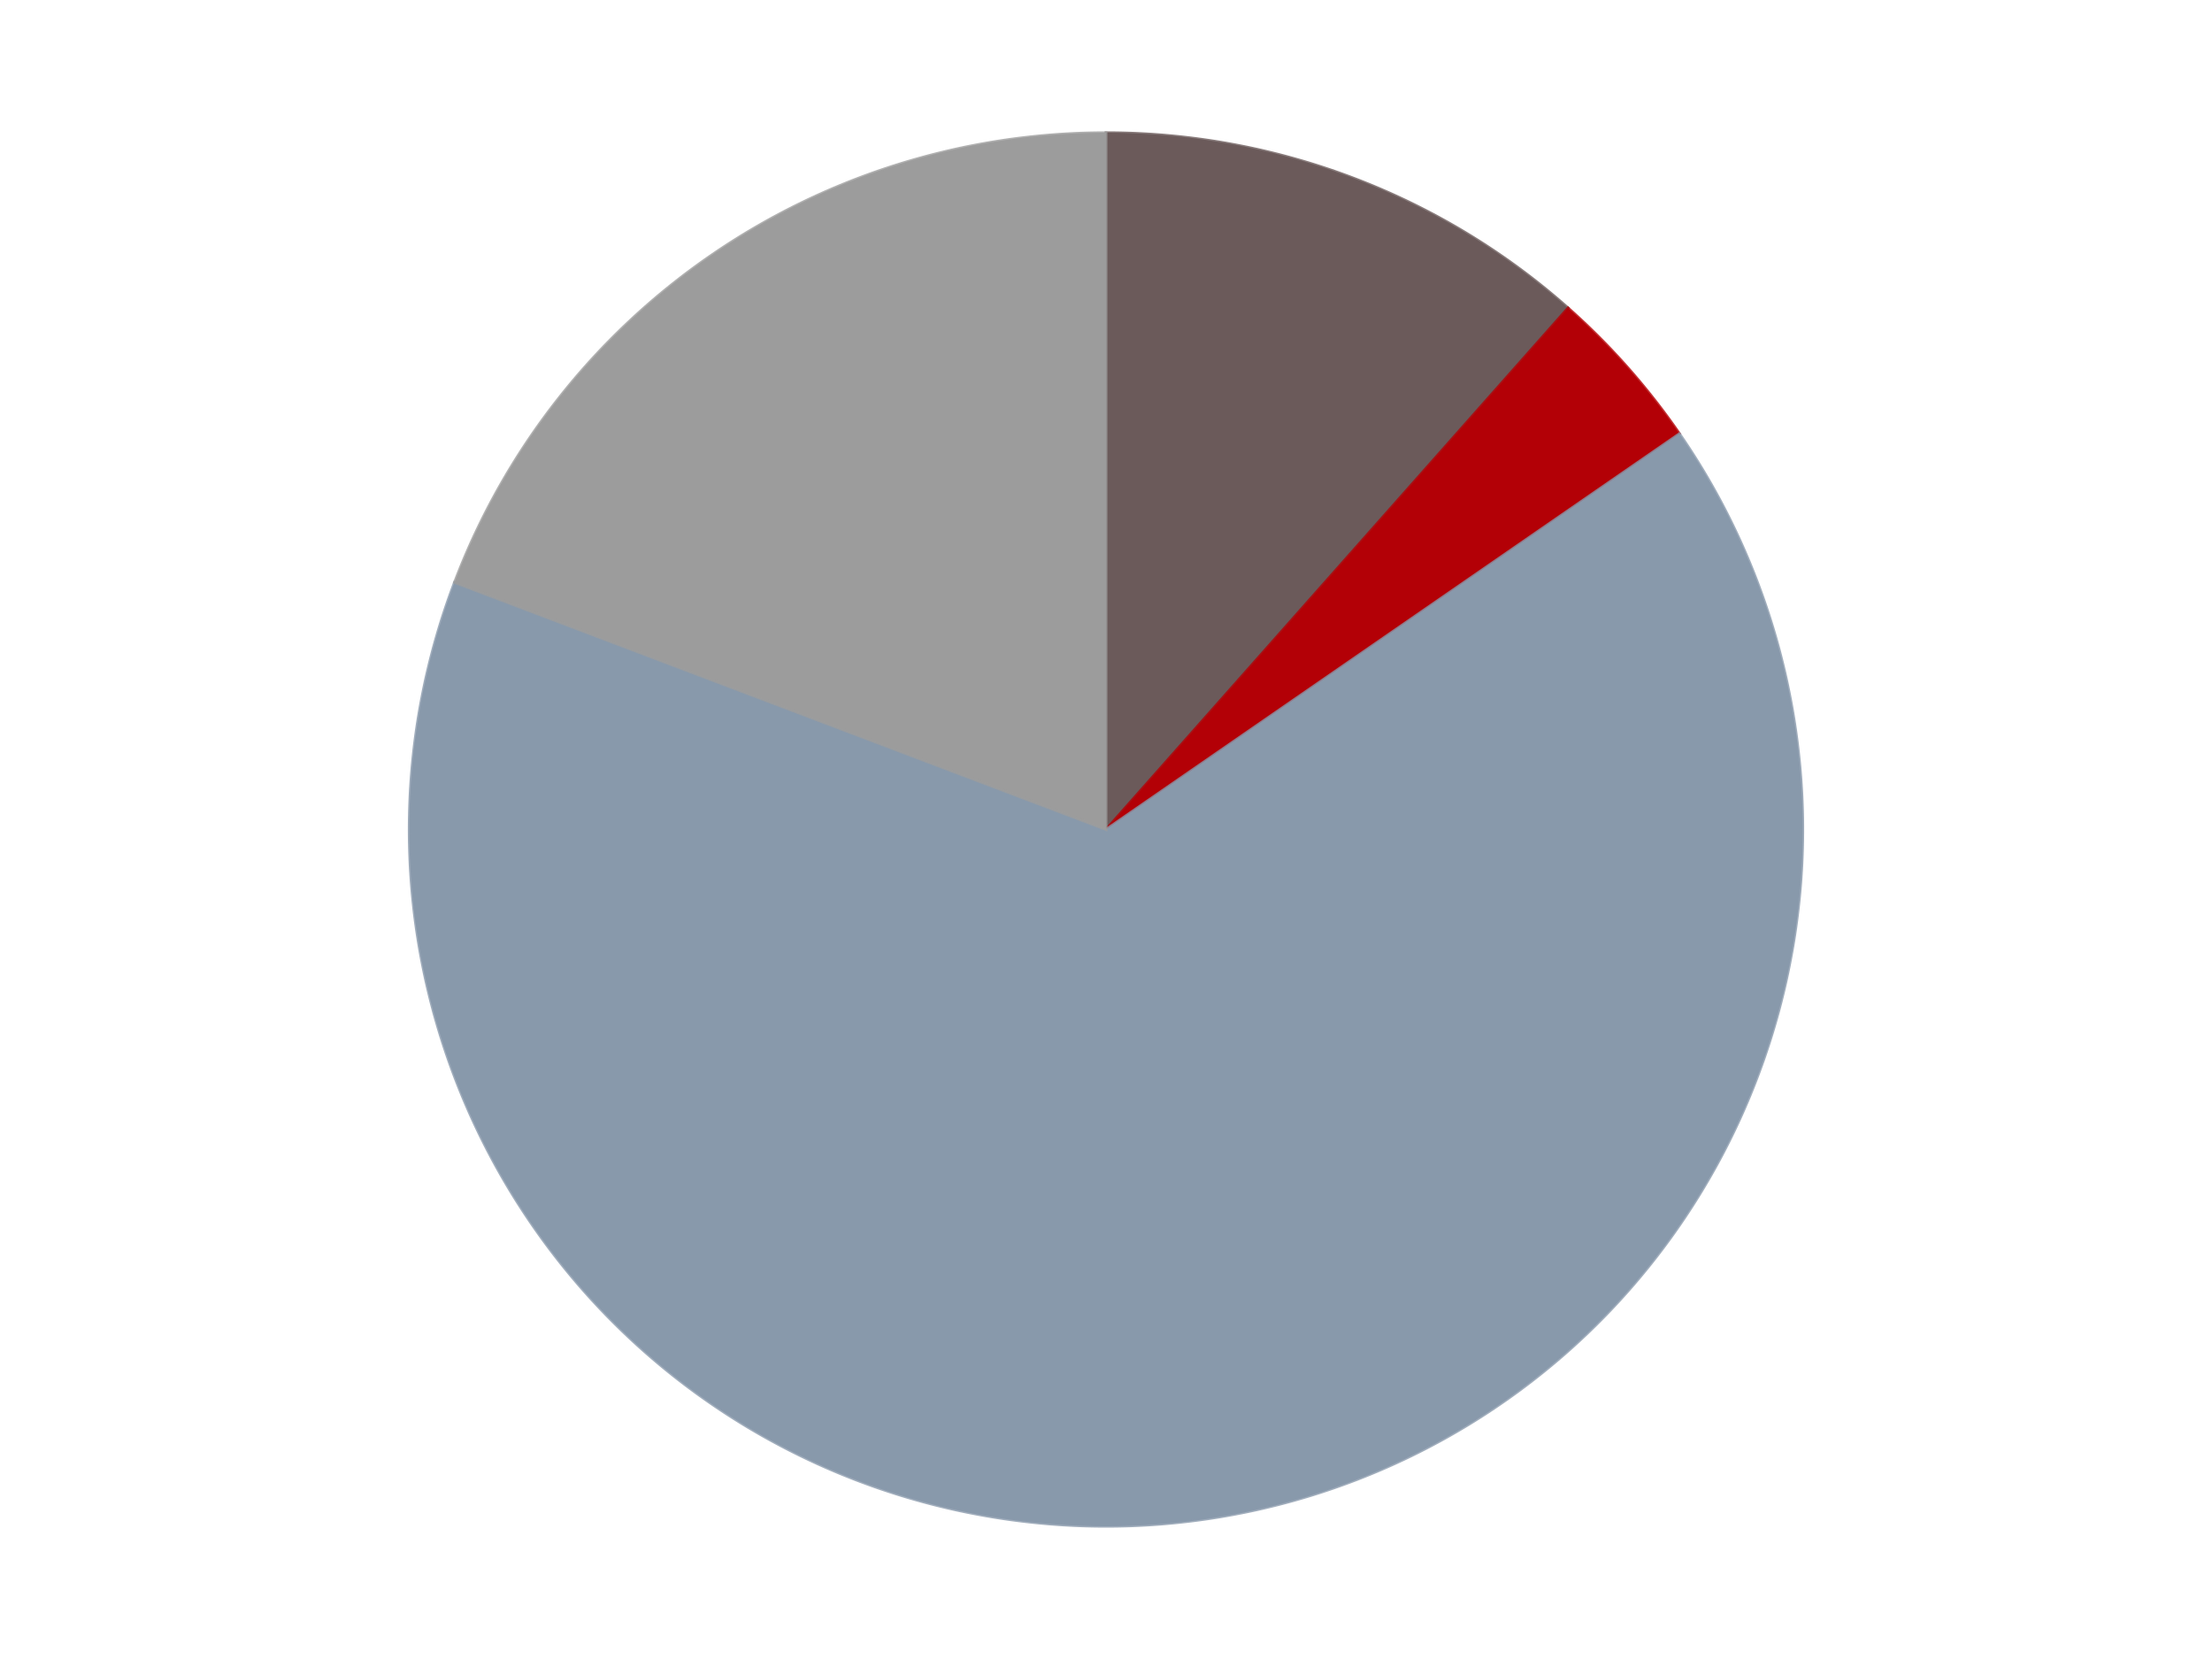
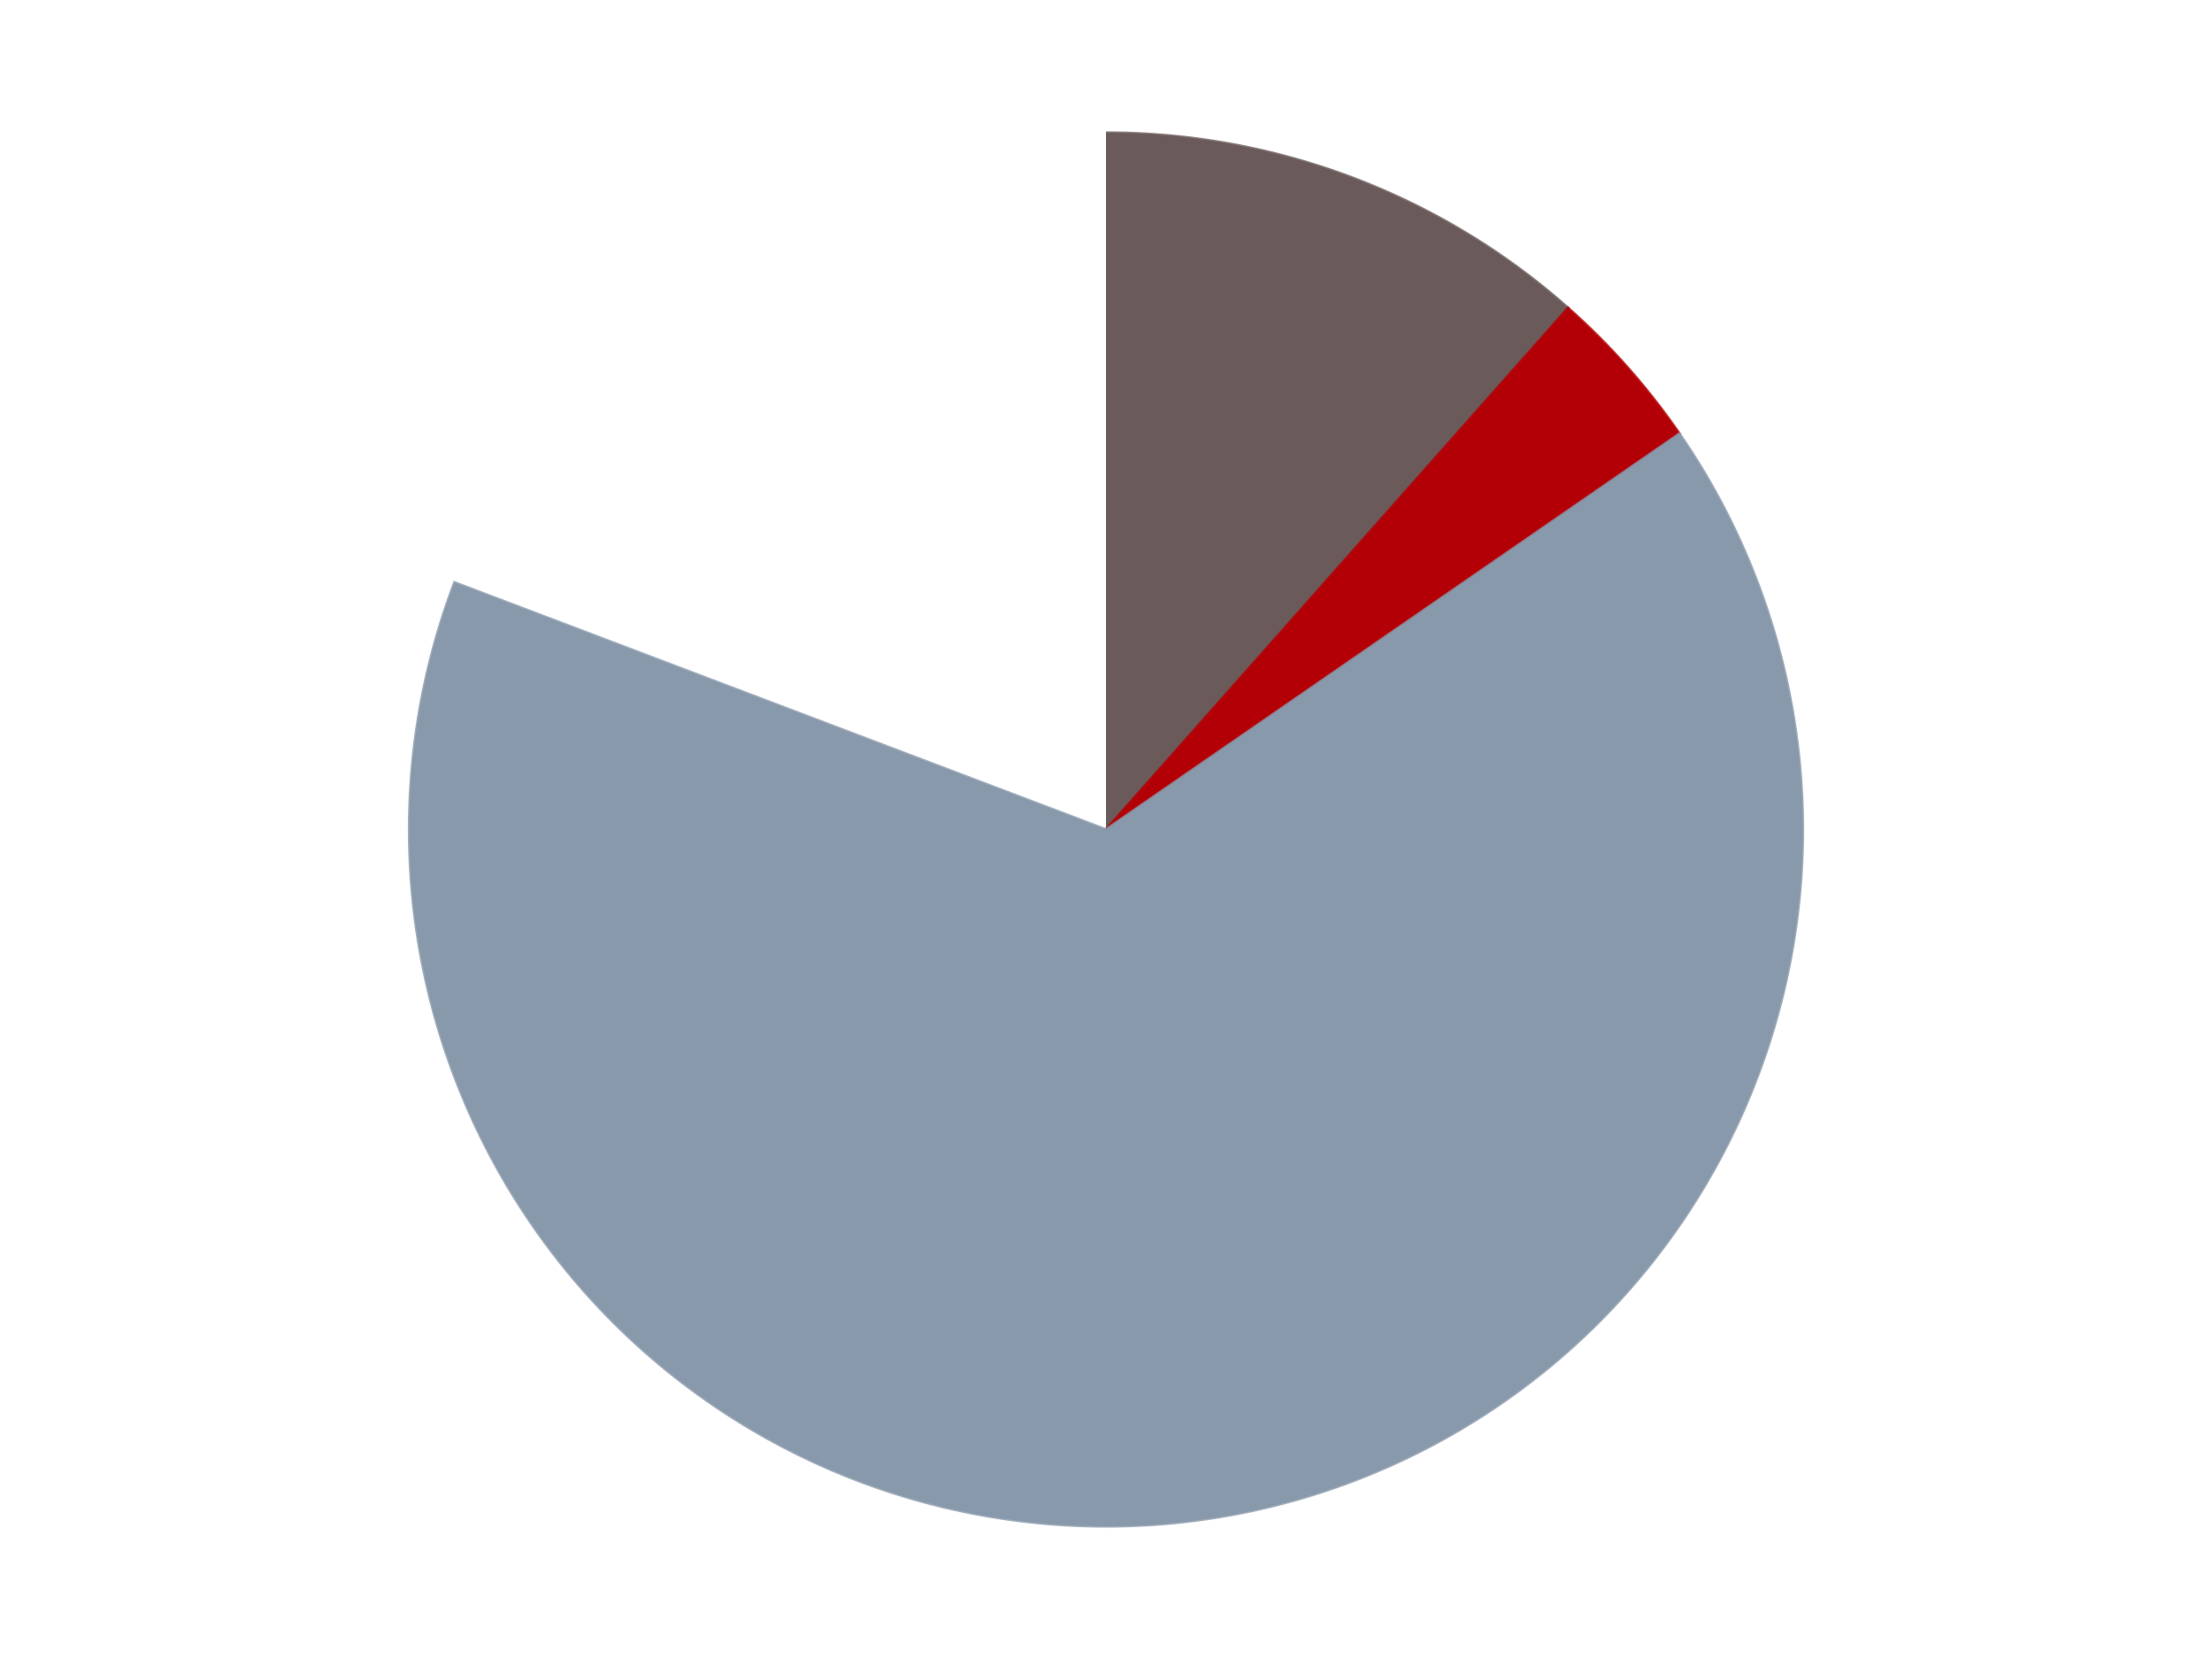
<svg xmlns="http://www.w3.org/2000/svg" xmlns:xlink="http://www.w3.org/1999/xlink" id="chart-ce235a35-2f6b-436a-8d2a-0591f174d88f" class="pygal-chart" viewBox="0 0 800 600">
  <defs>
    <style type="text/css">#chart-ce235a35-2f6b-436a-8d2a-0591f174d88f{-webkit-user-select:none;-webkit-font-smoothing:antialiased;font-family:Consolas,"Liberation Mono",Menlo,Courier,monospace}#chart-ce235a35-2f6b-436a-8d2a-0591f174d88f .title{font-family:Consolas,"Liberation Mono",Menlo,Courier,monospace;font-size:16px}#chart-ce235a35-2f6b-436a-8d2a-0591f174d88f .legends .legend text{font-family:Consolas,"Liberation Mono",Menlo,Courier,monospace;font-size:14px}#chart-ce235a35-2f6b-436a-8d2a-0591f174d88f .axis text{font-family:Consolas,"Liberation Mono",Menlo,Courier,monospace;font-size:10px}#chart-ce235a35-2f6b-436a-8d2a-0591f174d88f .axis text.major{font-family:Consolas,"Liberation Mono",Menlo,Courier,monospace;font-size:10px}#chart-ce235a35-2f6b-436a-8d2a-0591f174d88f .text-overlay text.value{font-family:Consolas,"Liberation Mono",Menlo,Courier,monospace;font-size:16px}#chart-ce235a35-2f6b-436a-8d2a-0591f174d88f .text-overlay text.label{font-family:Consolas,"Liberation Mono",Menlo,Courier,monospace;font-size:10px}#chart-ce235a35-2f6b-436a-8d2a-0591f174d88f .tooltip{font-family:Consolas,"Liberation Mono",Menlo,Courier,monospace;font-size:14px}#chart-ce235a35-2f6b-436a-8d2a-0591f174d88f text.no_data{font-family:Consolas,"Liberation Mono",Menlo,Courier,monospace;font-size:64px}
#chart-ce235a35-2f6b-436a-8d2a-0591f174d88f{background-color:transparent}#chart-ce235a35-2f6b-436a-8d2a-0591f174d88f path,#chart-ce235a35-2f6b-436a-8d2a-0591f174d88f line,#chart-ce235a35-2f6b-436a-8d2a-0591f174d88f rect,#chart-ce235a35-2f6b-436a-8d2a-0591f174d88f circle{-webkit-transition:150ms;-moz-transition:150ms;transition:150ms}#chart-ce235a35-2f6b-436a-8d2a-0591f174d88f .graph &gt; .background{fill:transparent}#chart-ce235a35-2f6b-436a-8d2a-0591f174d88f .plot &gt; .background{fill:transparent}#chart-ce235a35-2f6b-436a-8d2a-0591f174d88f .graph{fill:rgba(0,0,0,.87)}#chart-ce235a35-2f6b-436a-8d2a-0591f174d88f text.no_data{fill:rgba(0,0,0,1)}#chart-ce235a35-2f6b-436a-8d2a-0591f174d88f .title{fill:rgba(0,0,0,1)}#chart-ce235a35-2f6b-436a-8d2a-0591f174d88f .legends .legend text{fill:rgba(0,0,0,.87)}#chart-ce235a35-2f6b-436a-8d2a-0591f174d88f .legends .legend:hover text{fill:rgba(0,0,0,1)}#chart-ce235a35-2f6b-436a-8d2a-0591f174d88f .axis .line{stroke:rgba(0,0,0,1)}#chart-ce235a35-2f6b-436a-8d2a-0591f174d88f .axis .guide.line{stroke:rgba(0,0,0,.54)}#chart-ce235a35-2f6b-436a-8d2a-0591f174d88f .axis .major.line{stroke:rgba(0,0,0,.87)}#chart-ce235a35-2f6b-436a-8d2a-0591f174d88f .axis text.major{fill:rgba(0,0,0,1)}#chart-ce235a35-2f6b-436a-8d2a-0591f174d88f .axis.y .guides:hover .guide.line,#chart-ce235a35-2f6b-436a-8d2a-0591f174d88f .line-graph .axis.x .guides:hover .guide.line,#chart-ce235a35-2f6b-436a-8d2a-0591f174d88f .stackedline-graph .axis.x .guides:hover .guide.line,#chart-ce235a35-2f6b-436a-8d2a-0591f174d88f .xy-graph .axis.x .guides:hover .guide.line{stroke:rgba(0,0,0,1)}#chart-ce235a35-2f6b-436a-8d2a-0591f174d88f .axis .guides:hover text{fill:rgba(0,0,0,1)}#chart-ce235a35-2f6b-436a-8d2a-0591f174d88f .reactive{fill-opacity:1.0;stroke-opacity:.8;stroke-width:1}#chart-ce235a35-2f6b-436a-8d2a-0591f174d88f .ci{stroke:rgba(0,0,0,.87)}#chart-ce235a35-2f6b-436a-8d2a-0591f174d88f .reactive.active,#chart-ce235a35-2f6b-436a-8d2a-0591f174d88f .active .reactive{fill-opacity:0.6;stroke-opacity:.9;stroke-width:4}#chart-ce235a35-2f6b-436a-8d2a-0591f174d88f .ci .reactive.active{stroke-width:1.5}#chart-ce235a35-2f6b-436a-8d2a-0591f174d88f .series text{fill:rgba(0,0,0,1)}#chart-ce235a35-2f6b-436a-8d2a-0591f174d88f .tooltip rect{fill:transparent;stroke:rgba(0,0,0,1);-webkit-transition:opacity 150ms;-moz-transition:opacity 150ms;transition:opacity 150ms}#chart-ce235a35-2f6b-436a-8d2a-0591f174d88f .tooltip .label{fill:rgba(0,0,0,.87)}#chart-ce235a35-2f6b-436a-8d2a-0591f174d88f .tooltip .label{fill:rgba(0,0,0,.87)}#chart-ce235a35-2f6b-436a-8d2a-0591f174d88f .tooltip .legend{font-size:.8em;fill:rgba(0,0,0,.54)}#chart-ce235a35-2f6b-436a-8d2a-0591f174d88f .tooltip .x_label{font-size:.6em;fill:rgba(0,0,0,1)}#chart-ce235a35-2f6b-436a-8d2a-0591f174d88f .tooltip .xlink{font-size:.5em;text-decoration:underline}#chart-ce235a35-2f6b-436a-8d2a-0591f174d88f .tooltip .value{font-size:1.5em}#chart-ce235a35-2f6b-436a-8d2a-0591f174d88f .bound{font-size:.5em}#chart-ce235a35-2f6b-436a-8d2a-0591f174d88f .max-value{font-size:.75em;fill:rgba(0,0,0,.54)}#chart-ce235a35-2f6b-436a-8d2a-0591f174d88f .map-element{fill:transparent;stroke:rgba(0,0,0,.54) !important}#chart-ce235a35-2f6b-436a-8d2a-0591f174d88f .map-element .reactive{fill-opacity:inherit;stroke-opacity:inherit}#chart-ce235a35-2f6b-436a-8d2a-0591f174d88f .color-0,#chart-ce235a35-2f6b-436a-8d2a-0591f174d88f .color-0 a:visited{stroke:#F44336;fill:#F44336}#chart-ce235a35-2f6b-436a-8d2a-0591f174d88f .color-1,#chart-ce235a35-2f6b-436a-8d2a-0591f174d88f .color-1 a:visited{stroke:#3F51B5;fill:#3F51B5}#chart-ce235a35-2f6b-436a-8d2a-0591f174d88f .color-2,#chart-ce235a35-2f6b-436a-8d2a-0591f174d88f .color-2 a:visited{stroke:#009688;fill:#009688}#chart-ce235a35-2f6b-436a-8d2a-0591f174d88f .color-3,#chart-ce235a35-2f6b-436a-8d2a-0591f174d88f .color-3 a:visited{stroke:#FFC107;fill:#FFC107}#chart-ce235a35-2f6b-436a-8d2a-0591f174d88f .text-overlay .color-0 text{fill:black}#chart-ce235a35-2f6b-436a-8d2a-0591f174d88f .text-overlay .color-1 text{fill:black}#chart-ce235a35-2f6b-436a-8d2a-0591f174d88f .text-overlay .color-2 text{fill:black}#chart-ce235a35-2f6b-436a-8d2a-0591f174d88f .text-overlay .color-3 text{fill:black}
#chart-ce235a35-2f6b-436a-8d2a-0591f174d88f text.no_data{text-anchor:middle}#chart-ce235a35-2f6b-436a-8d2a-0591f174d88f .guide.line{fill:none}#chart-ce235a35-2f6b-436a-8d2a-0591f174d88f .centered{text-anchor:middle}#chart-ce235a35-2f6b-436a-8d2a-0591f174d88f .title{text-anchor:middle}#chart-ce235a35-2f6b-436a-8d2a-0591f174d88f .legends .legend text{fill-opacity:1}#chart-ce235a35-2f6b-436a-8d2a-0591f174d88f .axis.x text{text-anchor:middle}#chart-ce235a35-2f6b-436a-8d2a-0591f174d88f .axis.x:not(.web) text[transform]{text-anchor:start}#chart-ce235a35-2f6b-436a-8d2a-0591f174d88f .axis.x:not(.web) text[transform].backwards{text-anchor:end}#chart-ce235a35-2f6b-436a-8d2a-0591f174d88f .axis.y text{text-anchor:end}#chart-ce235a35-2f6b-436a-8d2a-0591f174d88f .axis.y text[transform].backwards{text-anchor:start}#chart-ce235a35-2f6b-436a-8d2a-0591f174d88f .axis.y2 text{text-anchor:start}#chart-ce235a35-2f6b-436a-8d2a-0591f174d88f .axis.y2 text[transform].backwards{text-anchor:end}#chart-ce235a35-2f6b-436a-8d2a-0591f174d88f .axis .guide.line{stroke-dasharray:4,4;stroke:black}#chart-ce235a35-2f6b-436a-8d2a-0591f174d88f .axis .major.guide.line{stroke-dasharray:6,6;stroke:black}#chart-ce235a35-2f6b-436a-8d2a-0591f174d88f .horizontal .axis.y .guide.line,#chart-ce235a35-2f6b-436a-8d2a-0591f174d88f .horizontal .axis.y2 .guide.line,#chart-ce235a35-2f6b-436a-8d2a-0591f174d88f .vertical .axis.x .guide.line{opacity:0}#chart-ce235a35-2f6b-436a-8d2a-0591f174d88f .horizontal .axis.always_show .guide.line,#chart-ce235a35-2f6b-436a-8d2a-0591f174d88f .vertical .axis.always_show .guide.line{opacity:1 !important}#chart-ce235a35-2f6b-436a-8d2a-0591f174d88f .axis.y .guides:hover .guide.line,#chart-ce235a35-2f6b-436a-8d2a-0591f174d88f .axis.y2 .guides:hover .guide.line,#chart-ce235a35-2f6b-436a-8d2a-0591f174d88f .axis.x .guides:hover .guide.line{opacity:1}#chart-ce235a35-2f6b-436a-8d2a-0591f174d88f .axis .guides:hover text{opacity:1}#chart-ce235a35-2f6b-436a-8d2a-0591f174d88f .nofill{fill:none}#chart-ce235a35-2f6b-436a-8d2a-0591f174d88f .subtle-fill{fill-opacity:.2}#chart-ce235a35-2f6b-436a-8d2a-0591f174d88f .dot{stroke-width:1px;fill-opacity:1;stroke-opacity:1}#chart-ce235a35-2f6b-436a-8d2a-0591f174d88f .dot.active{stroke-width:5px}#chart-ce235a35-2f6b-436a-8d2a-0591f174d88f .dot.negative{fill:transparent}#chart-ce235a35-2f6b-436a-8d2a-0591f174d88f text,#chart-ce235a35-2f6b-436a-8d2a-0591f174d88f tspan{stroke:none !important}#chart-ce235a35-2f6b-436a-8d2a-0591f174d88f .series text.active{opacity:1}#chart-ce235a35-2f6b-436a-8d2a-0591f174d88f .tooltip rect{fill-opacity:.95;stroke-width:.5}#chart-ce235a35-2f6b-436a-8d2a-0591f174d88f .tooltip text{fill-opacity:1}#chart-ce235a35-2f6b-436a-8d2a-0591f174d88f .showable{visibility:hidden}#chart-ce235a35-2f6b-436a-8d2a-0591f174d88f .showable.shown{visibility:visible}#chart-ce235a35-2f6b-436a-8d2a-0591f174d88f .gauge-background{fill:rgba(229,229,229,1);stroke:none}#chart-ce235a35-2f6b-436a-8d2a-0591f174d88f .bg-lines{stroke:transparent;stroke-width:2px}</style>
    <script type="text/javascript">window.pygal = window.pygal || {};window.pygal.config = window.pygal.config || {};window.pygal.config['ce235a35-2f6b-436a-8d2a-0591f174d88f'] = {"allow_interruptions": false, "box_mode": "extremes", "classes": ["pygal-chart"], "css": ["file://style.css", "file://graph.css"], "defs": [], "disable_xml_declaration": false, "dots_size": 2.5, "dynamic_print_values": false, "explicit_size": false, "fill": false, "force_uri_protocol": "https", "formatter": null, "half_pie": false, "height": 600, "include_x_axis": false, "inner_radius": 0, "interpolate": null, "interpolation_parameters": {}, "interpolation_precision": 250, "inverse_y_axis": false, "js": ["//kozea.github.io/pygal.js/2.0.x/pygal-tooltips.min.js"], "legend_at_bottom": false, "legend_at_bottom_columns": null, "legend_box_size": 12, "logarithmic": false, "margin": 20, "margin_bottom": null, "margin_left": null, "margin_right": null, "margin_top": null, "max_scale": 16, "min_scale": 4, "missing_value_fill_truncation": "x", "no_data_text": "No data", "no_prefix": false, "order_min": null, "pretty_print": false, "print_labels": false, "print_values": false, "print_values_position": "center", "print_zeroes": true, "range": null, "rounded_bars": null, "secondary_range": null, "show_dots": true, "show_legend": false, "show_minor_x_labels": true, "show_minor_y_labels": true, "show_only_major_dots": false, "show_x_guides": false, "show_x_labels": true, "show_y_guides": true, "show_y_labels": true, "spacing": 10, "stack_from_top": false, "strict": false, "stroke": true, "stroke_style": null, "style": {"background": "transparent", "ci_colors": [], "colors": ["#F44336", "#3F51B5", "#009688", "#FFC107", "#FF5722", "#9C27B0", "#03A9F4", "#8BC34A", "#FF9800", "#E91E63", "#2196F3", "#4CAF50", "#FFEB3B", "#673AB7", "#00BCD4", "#CDDC39", "#9E9E9E", "#607D8B"], "dot_opacity": "1", "font_family": "Consolas, \"Liberation Mono\", Menlo, Courier, monospace", "foreground": "rgba(0, 0, 0, .87)", "foreground_strong": "rgba(0, 0, 0, 1)", "foreground_subtle": "rgba(0, 0, 0, .54)", "guide_stroke_color": "black", "guide_stroke_dasharray": "4,4", "label_font_family": "Consolas, \"Liberation Mono\", Menlo, Courier, monospace", "label_font_size": 10, "legend_font_family": "Consolas, \"Liberation Mono\", Menlo, Courier, monospace", "legend_font_size": 14, "major_guide_stroke_color": "black", "major_guide_stroke_dasharray": "6,6", "major_label_font_family": "Consolas, \"Liberation Mono\", Menlo, Courier, monospace", "major_label_font_size": 10, "no_data_font_family": "Consolas, \"Liberation Mono\", Menlo, Courier, monospace", "no_data_font_size": 64, "opacity": "1.0", "opacity_hover": "0.6", "plot_background": "transparent", "stroke_opacity": ".8", "stroke_opacity_hover": ".9", "stroke_width": "1", "stroke_width_hover": "4", "title_font_family": "Consolas, \"Liberation Mono\", Menlo, Courier, monospace", "title_font_size": 16, "tooltip_font_family": "Consolas, \"Liberation Mono\", Menlo, Courier, monospace", "tooltip_font_size": 14, "transition": "150ms", "value_background": "rgba(229, 229, 229, 1)", "value_colors": [], "value_font_family": "Consolas, \"Liberation Mono\", Menlo, Courier, monospace", "value_font_size": 16, "value_label_font_family": "Consolas, \"Liberation Mono\", Menlo, Courier, monospace", "value_label_font_size": 10}, "title": null, "tooltip_border_radius": 0, "tooltip_fancy_mode": true, "truncate_label": null, "truncate_legend": null, "width": 800, "x_label_rotation": 0, "x_labels": null, "x_labels_major": null, "x_labels_major_count": null, "x_labels_major_every": null, "x_title": null, "xrange": null, "y_label_rotation": 0, "y_labels": null, "y_labels_major": null, "y_labels_major_count": null, "y_labels_major_every": null, "y_title": null, "zero": 0, "legends": ["Dark Gray", "Red", "Sand Blue", "Light Gray"]}</script>
    <script type="text/javascript" xlink:href="https://kozea.github.io/pygal.js/2.0.x/pygal-tooltips.min.js" />
  </defs>
  <title>Pygal</title>
  <g class="graph pie-graph vertical">
    <rect x="0" y="0" width="800" height="600" class="background" />
    <g transform="translate(20, 20)" class="plot">
      <rect x="0" y="0" width="760" height="560" class="background" />
      <g class="series serie-0 color-0">
        <g class="slices">
          <g class="slice" style="fill: #6B5A5A; stroke: #6B5A5A">
-             <path d="M380 28 A252 252 0 0 1 547.107 91.375 L380 280 A0 0 0 0 0 380 280 z" class="slice reactive tooltip-trigger" />
+             <path d="M380 28 A252 252 0 0 1 547.107 91.375 L380 280 A0 0 0 0 0 380 280 " class="slice reactive tooltip-trigger" />
            <desc class="value">3</desc>
            <desc class="x centered">424.68021576735947</desc>
            <desc class="y centered">162.18795342163773</desc>
          </g>
        </g>
      </g>
      <g class="series serie-1 color-1">
        <g class="slices">
          <g class="slice" style="fill: #B30006; stroke: #B30006">
            <path d="M547.107 91.375 A252 252 0 0 1 587.392 136.848 L380 280 A0 0 0 0 0 380 280 z" class="slice reactive tooltip-trigger" />
            <desc class="value">1</desc>
            <desc class="x centered">474.31235426955874</desc>
            <desc class="y centered">196.4465450616598</desc>
          </g>
        </g>
      </g>
      <g class="series serie-2 color-2">
        <g class="slices">
          <g class="slice" style="fill: #8899AB; stroke: #8899AB">
            <path d="M587.392 136.848 A252 252 0 1 1 144.376 190.64 L380 280 A0 0 0 1 0 380 280 z" class="slice reactive tooltip-trigger" />
            <desc class="value">17</desc>
            <desc class="x centered">395.1876217121707</desc>
            <desc class="y centered">405.0813181363548</desc>
          </g>
        </g>
      </g>
      <g class="series serie-3 color-3">
        <g class="slices">
          <g class="slice" style="fill: #9C9C9C; stroke: #9C9C9C">
-             <path d="M144.376 190.64 A252 252 0 0 1 380 28 L380 280 A0 0 0 0 0 380 280 z" class="slice reactive tooltip-trigger" />
            <desc class="value">5</desc>
            <desc class="x centered">308.4238419118743</desc>
            <desc class="y centered">176.30403289739928</desc>
          </g>
        </g>
      </g>
    </g>
    <g class="titles" />
    <g transform="translate(20, 20)" class="plot overlay">
      <g class="series serie-0 color-0" />
      <g class="series serie-1 color-1" />
      <g class="series serie-2 color-2" />
      <g class="series serie-3 color-3" />
    </g>
    <g transform="translate(20, 20)" class="plot text-overlay">
      <g class="series serie-0 color-0" />
      <g class="series serie-1 color-1" />
      <g class="series serie-2 color-2" />
      <g class="series serie-3 color-3" />
    </g>
    <g transform="translate(20, 20)" class="plot tooltip-overlay">
      <g transform="translate(0 0)" style="opacity: 0" class="tooltip">
        <rect rx="0" ry="0" width="0" height="0" class="tooltip-box" />
        <g class="text" />
      </g>
    </g>
  </g>
</svg>